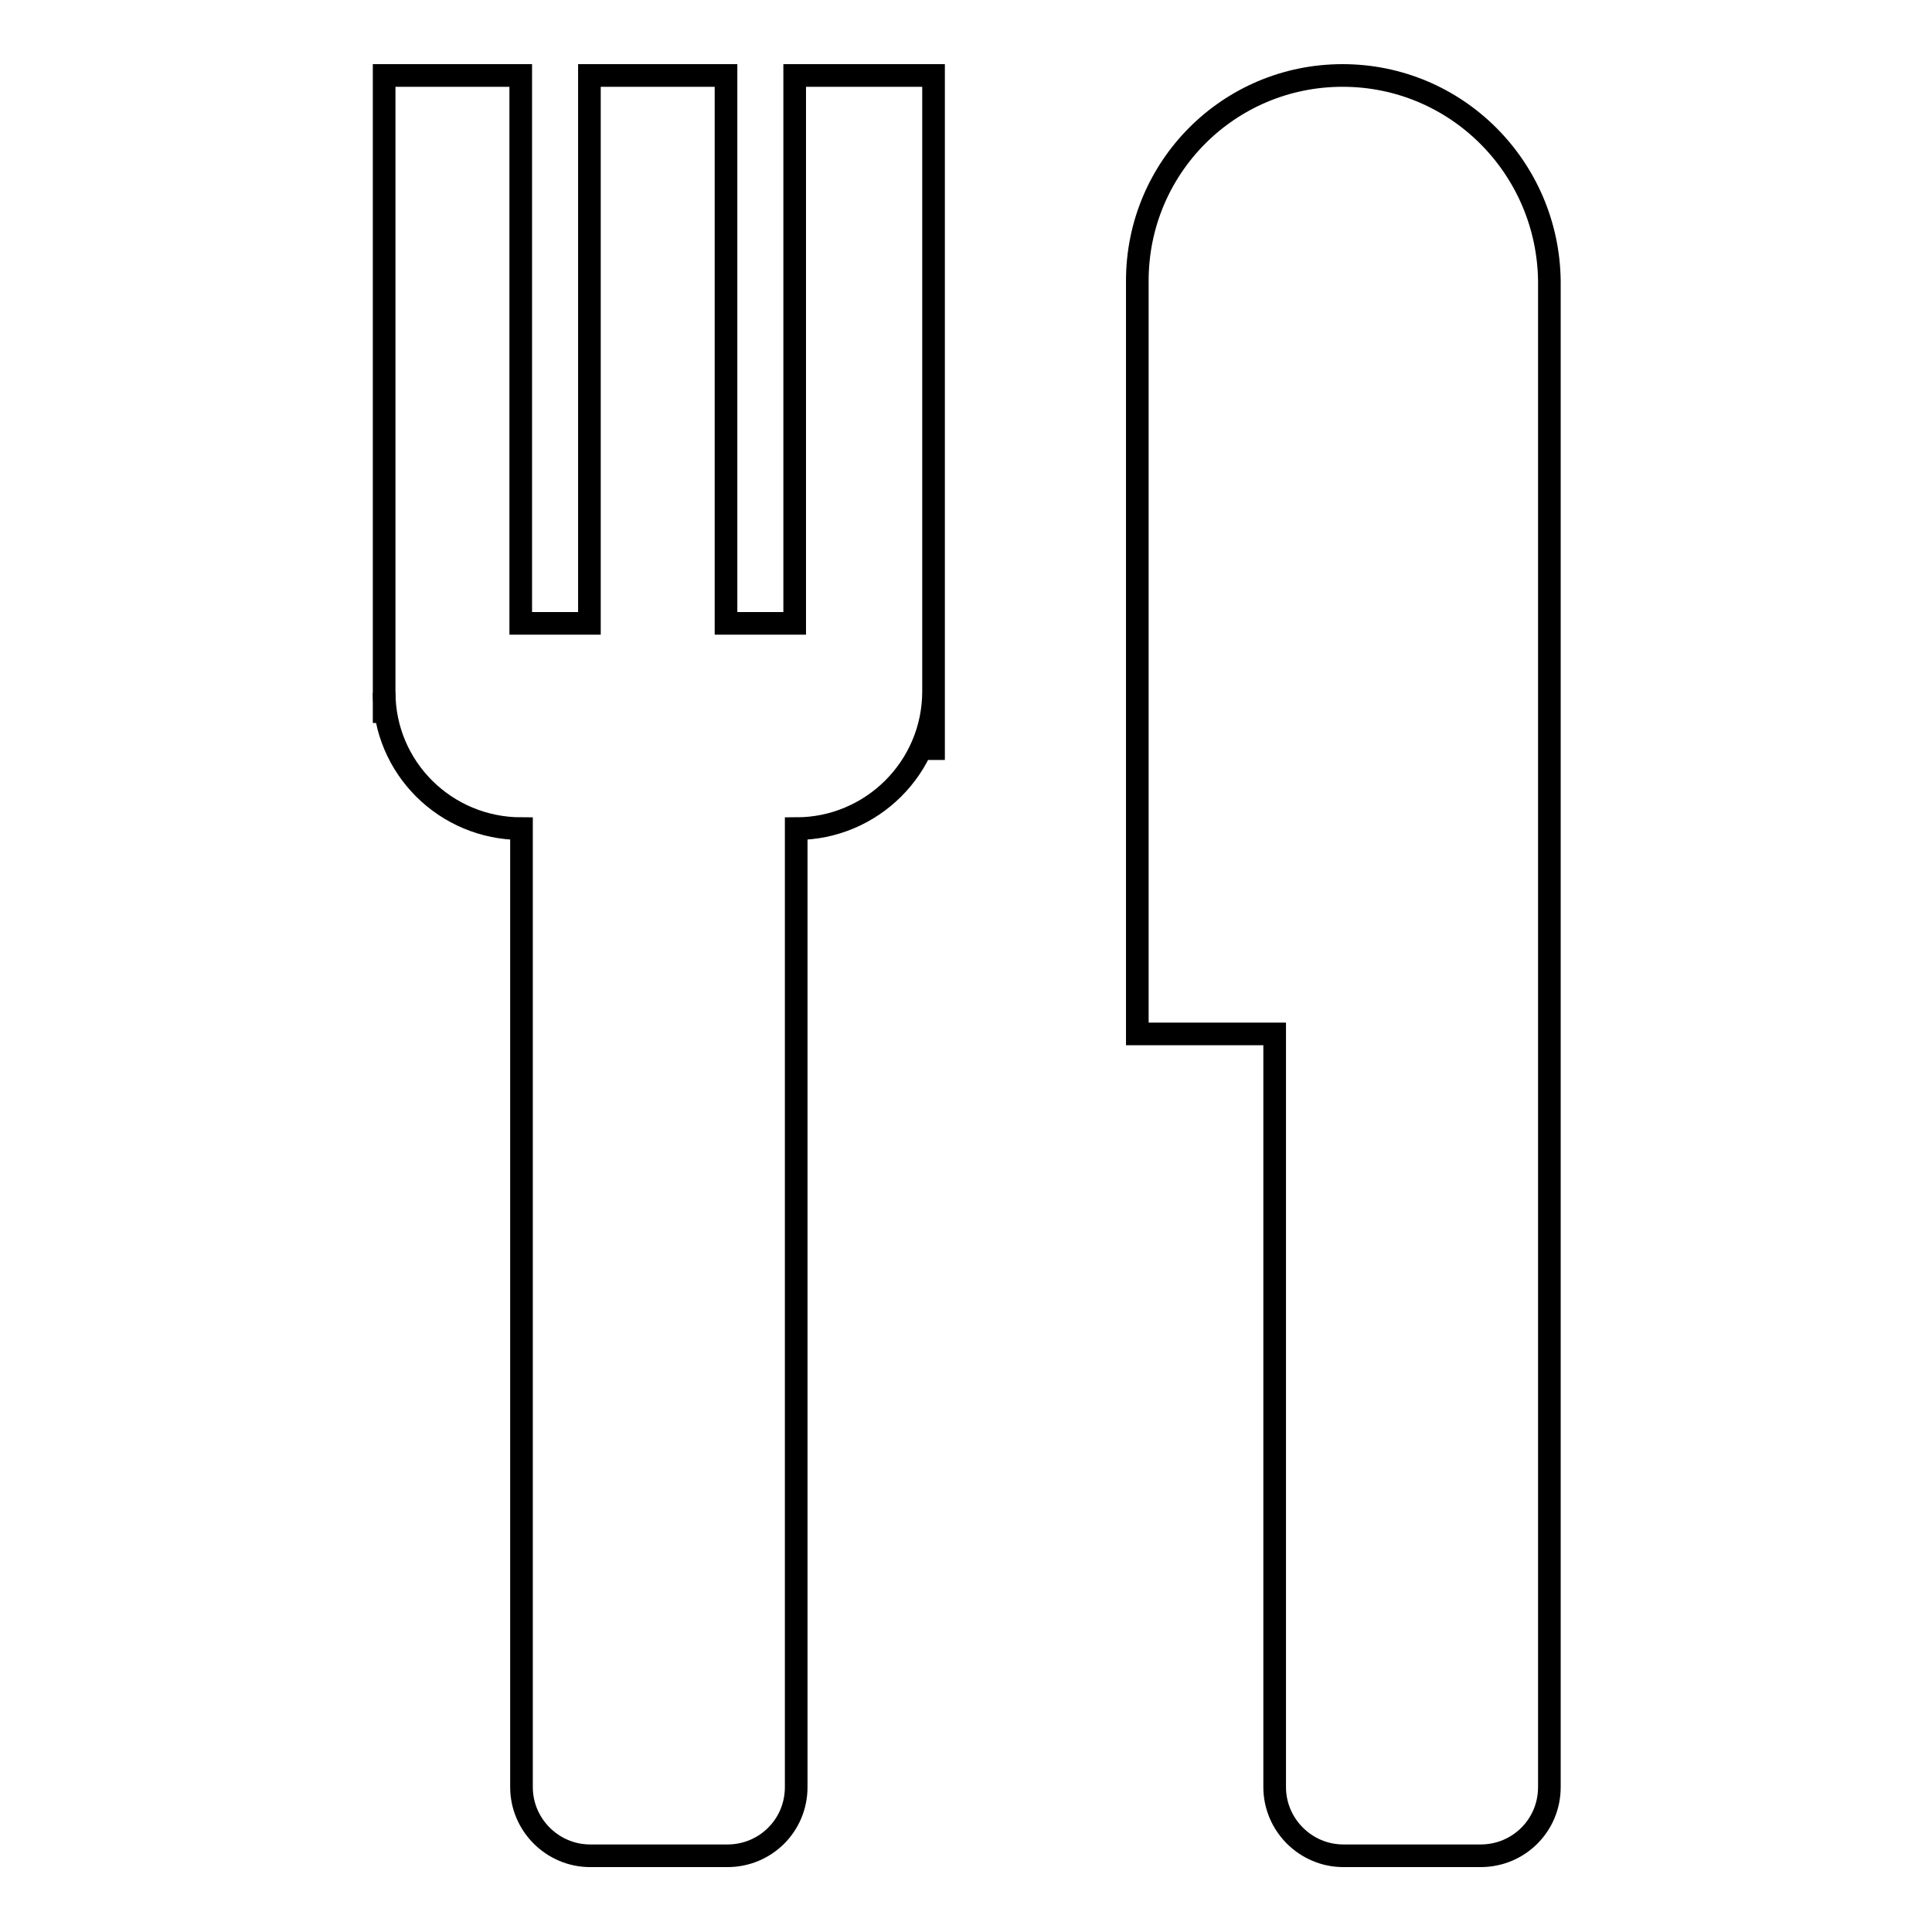
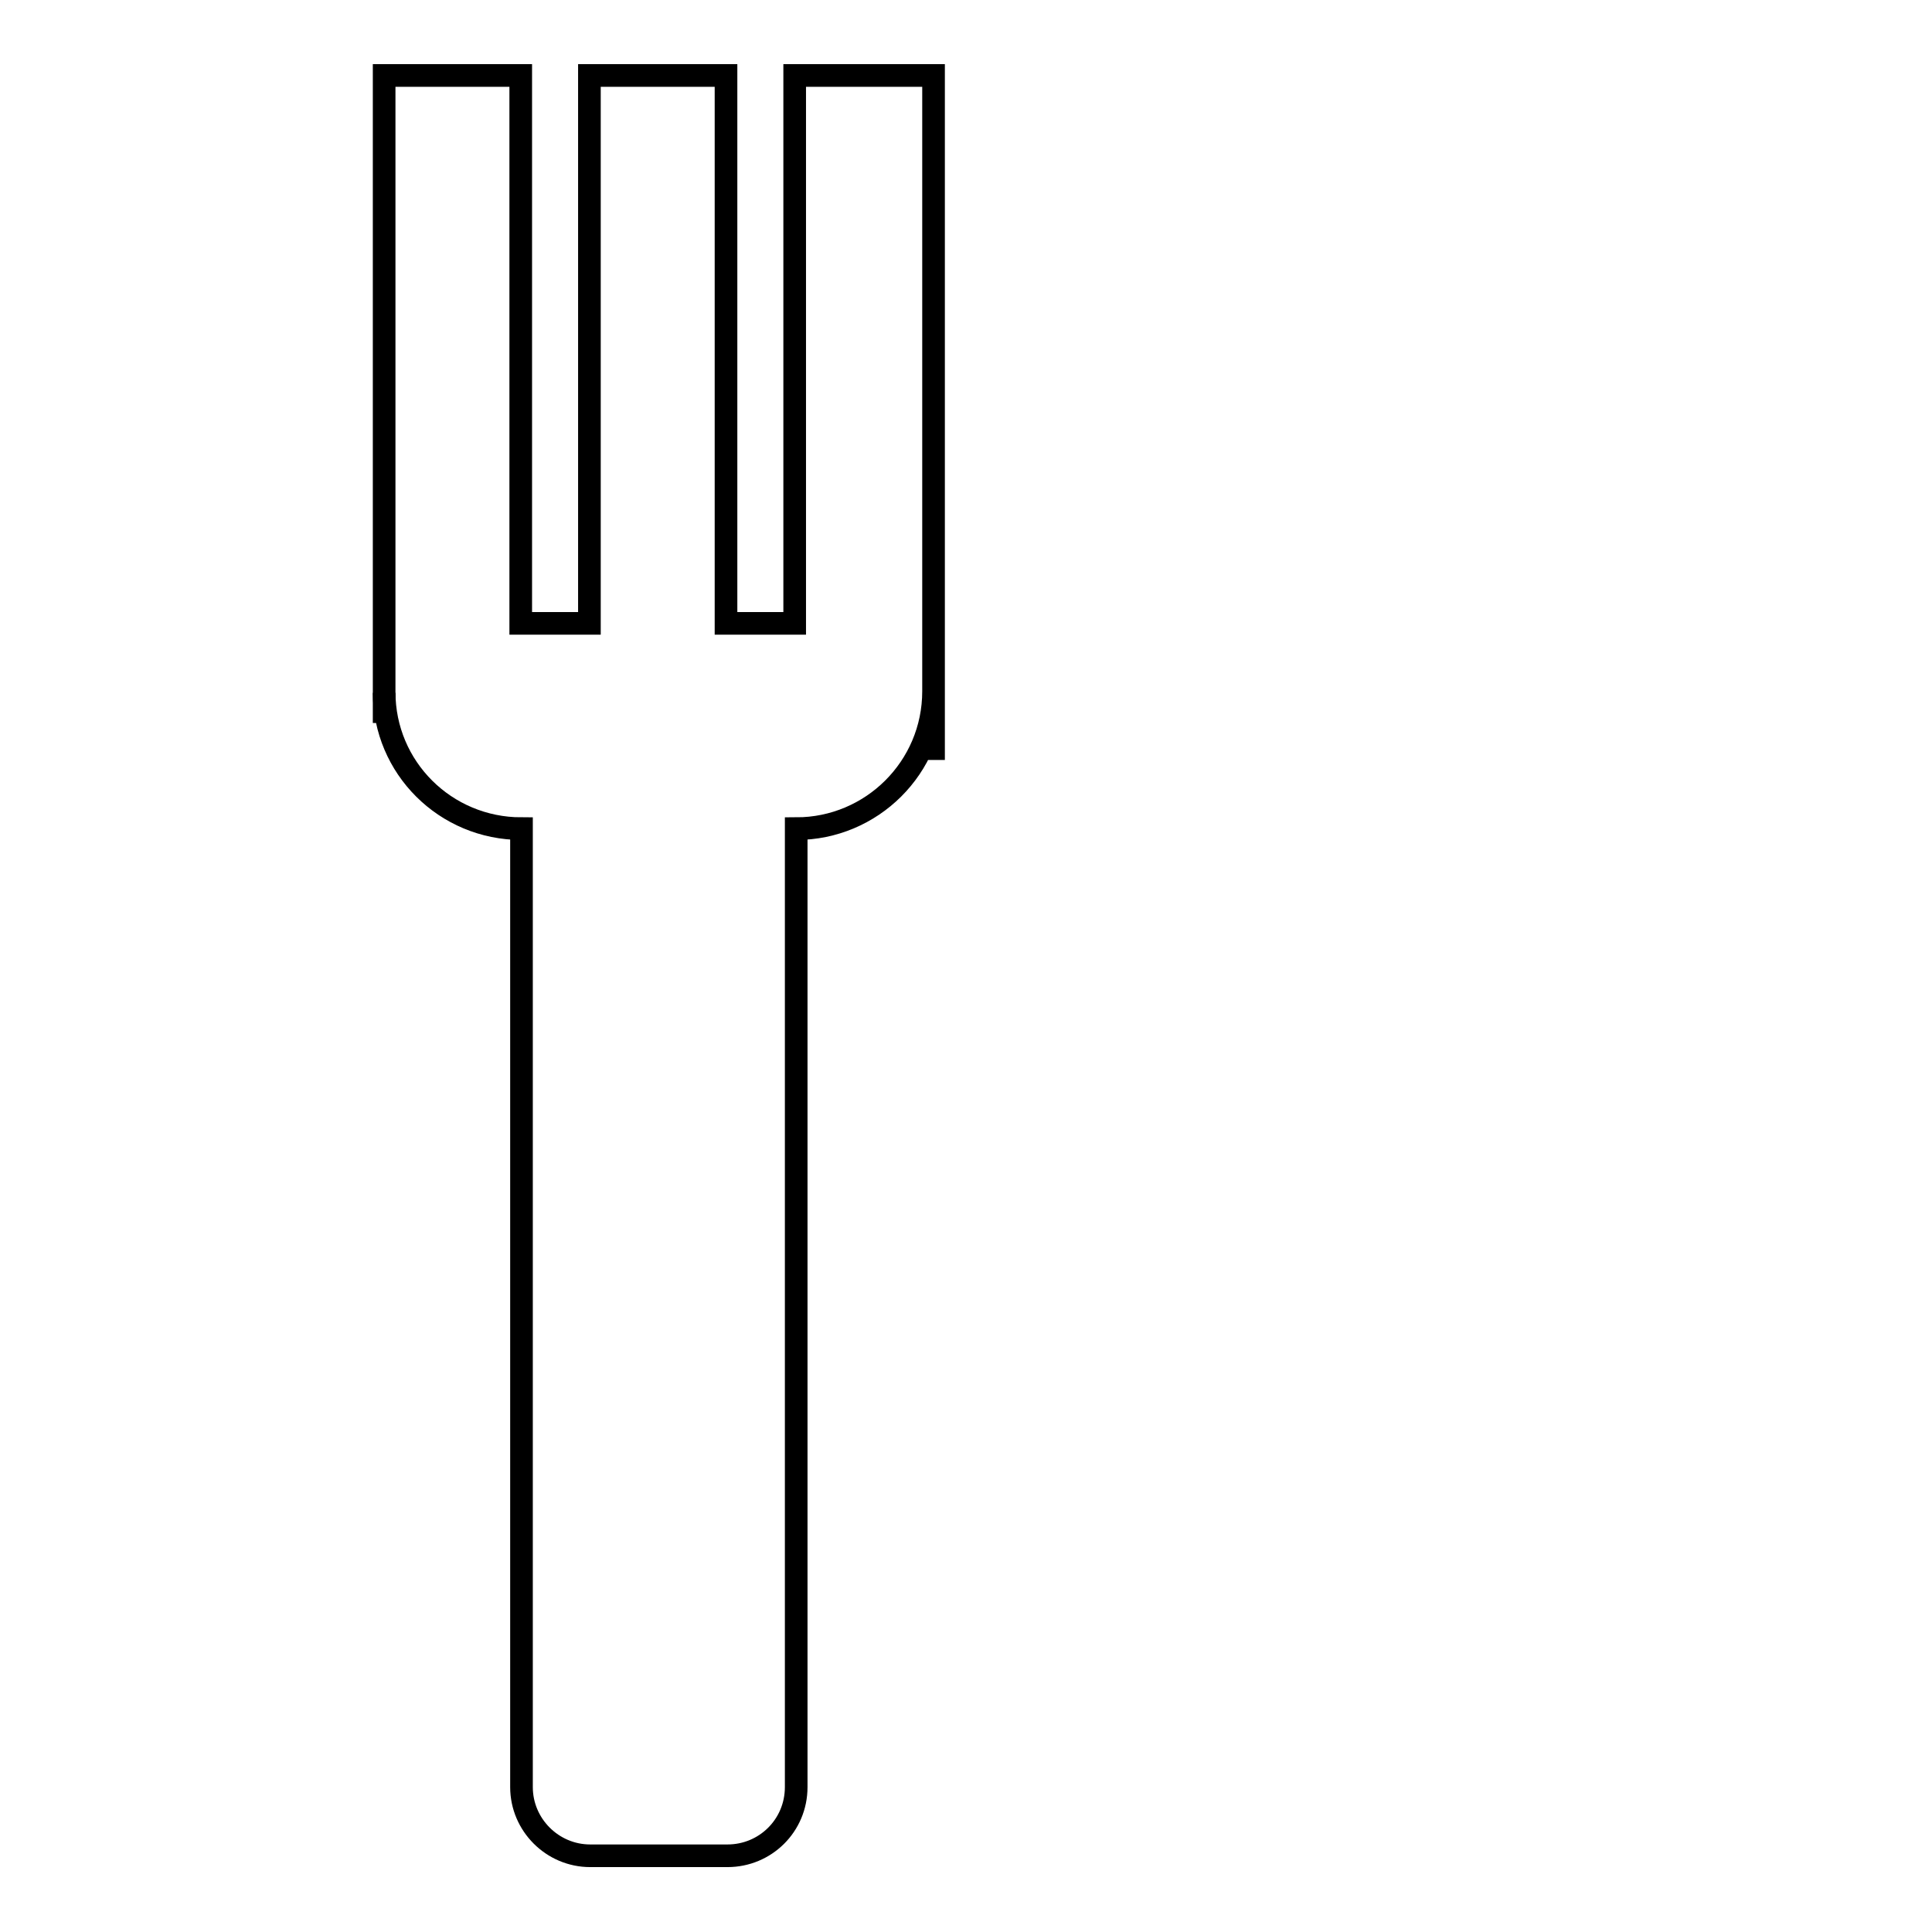
<svg xmlns="http://www.w3.org/2000/svg" version="1.1" x="0px" y="0px" viewBox="0 0 256 256" enable-background="new 0 0 256 256" xml:space="preserve">
  <g>
    <g>
      <path stroke-width="3" fill-opacity="0" stroke="#000000" d="M105.3,10v72.6h0h-9.1V10H78.1v72.6H69V10H50.9l0,81.7c0,10,8.1,18.1,18.2,18.1l0,108.9v18.1c0,5,4.1,9.1,9.1,9.1h18.2c5,0,9.1-4,9.1-9.1v-72.6c0,0,0,0,0,0v-54.4c10,0,18.2-8.1,18.2-18.2l0,9.1V10L105.3,10L105.3,10z" />
      <path stroke-width="3" fill-opacity="0" stroke="#000000" d="M50.9,95.8v-4v0V95.8z" />
-       <path stroke-width="3" fill-opacity="0" stroke="#000000" d="M177.9,10c-15.1,0-27.2,12.2-27.2,27.2v99.8h18.2v7.4v19.8v54.5v18.1c0,5,4.1,9.1,9.1,9.1h18.2c5,0,9.1-4,9.1-9.1v-18.1v-54.5v-27.2V37.2C205.1,22.2,193,10,177.9,10" />
    </g>
  </g>
</svg>